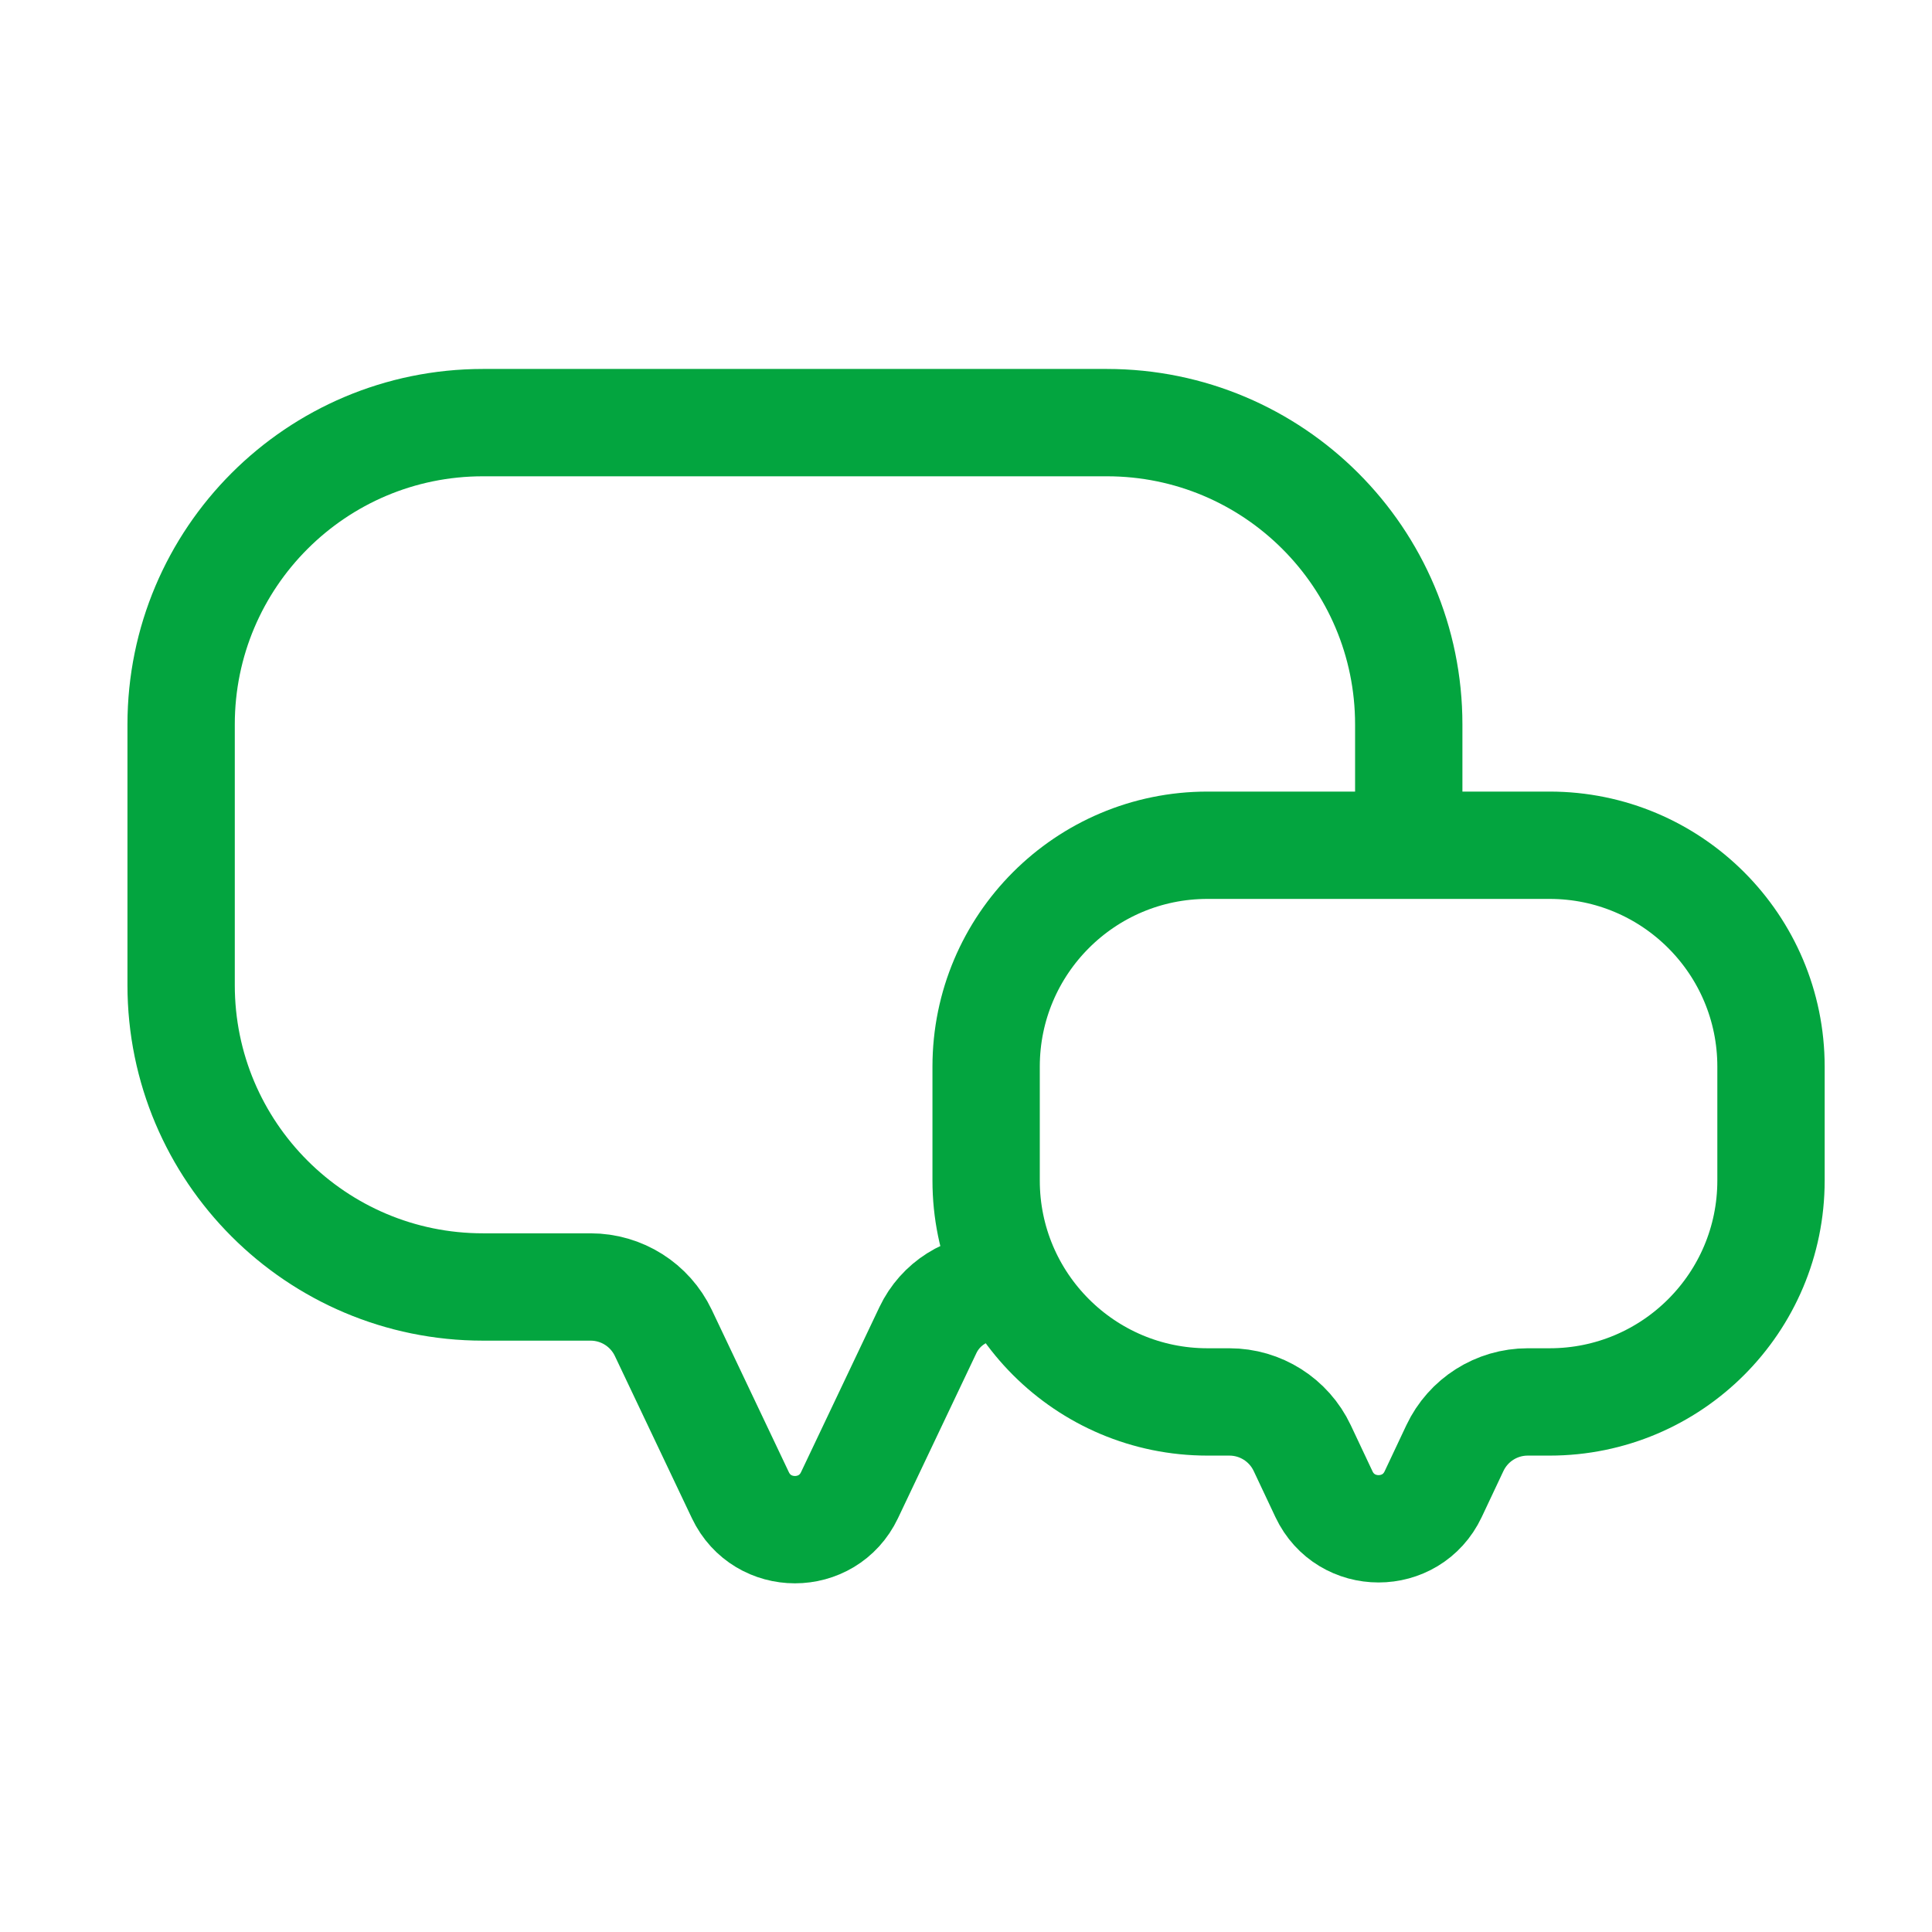
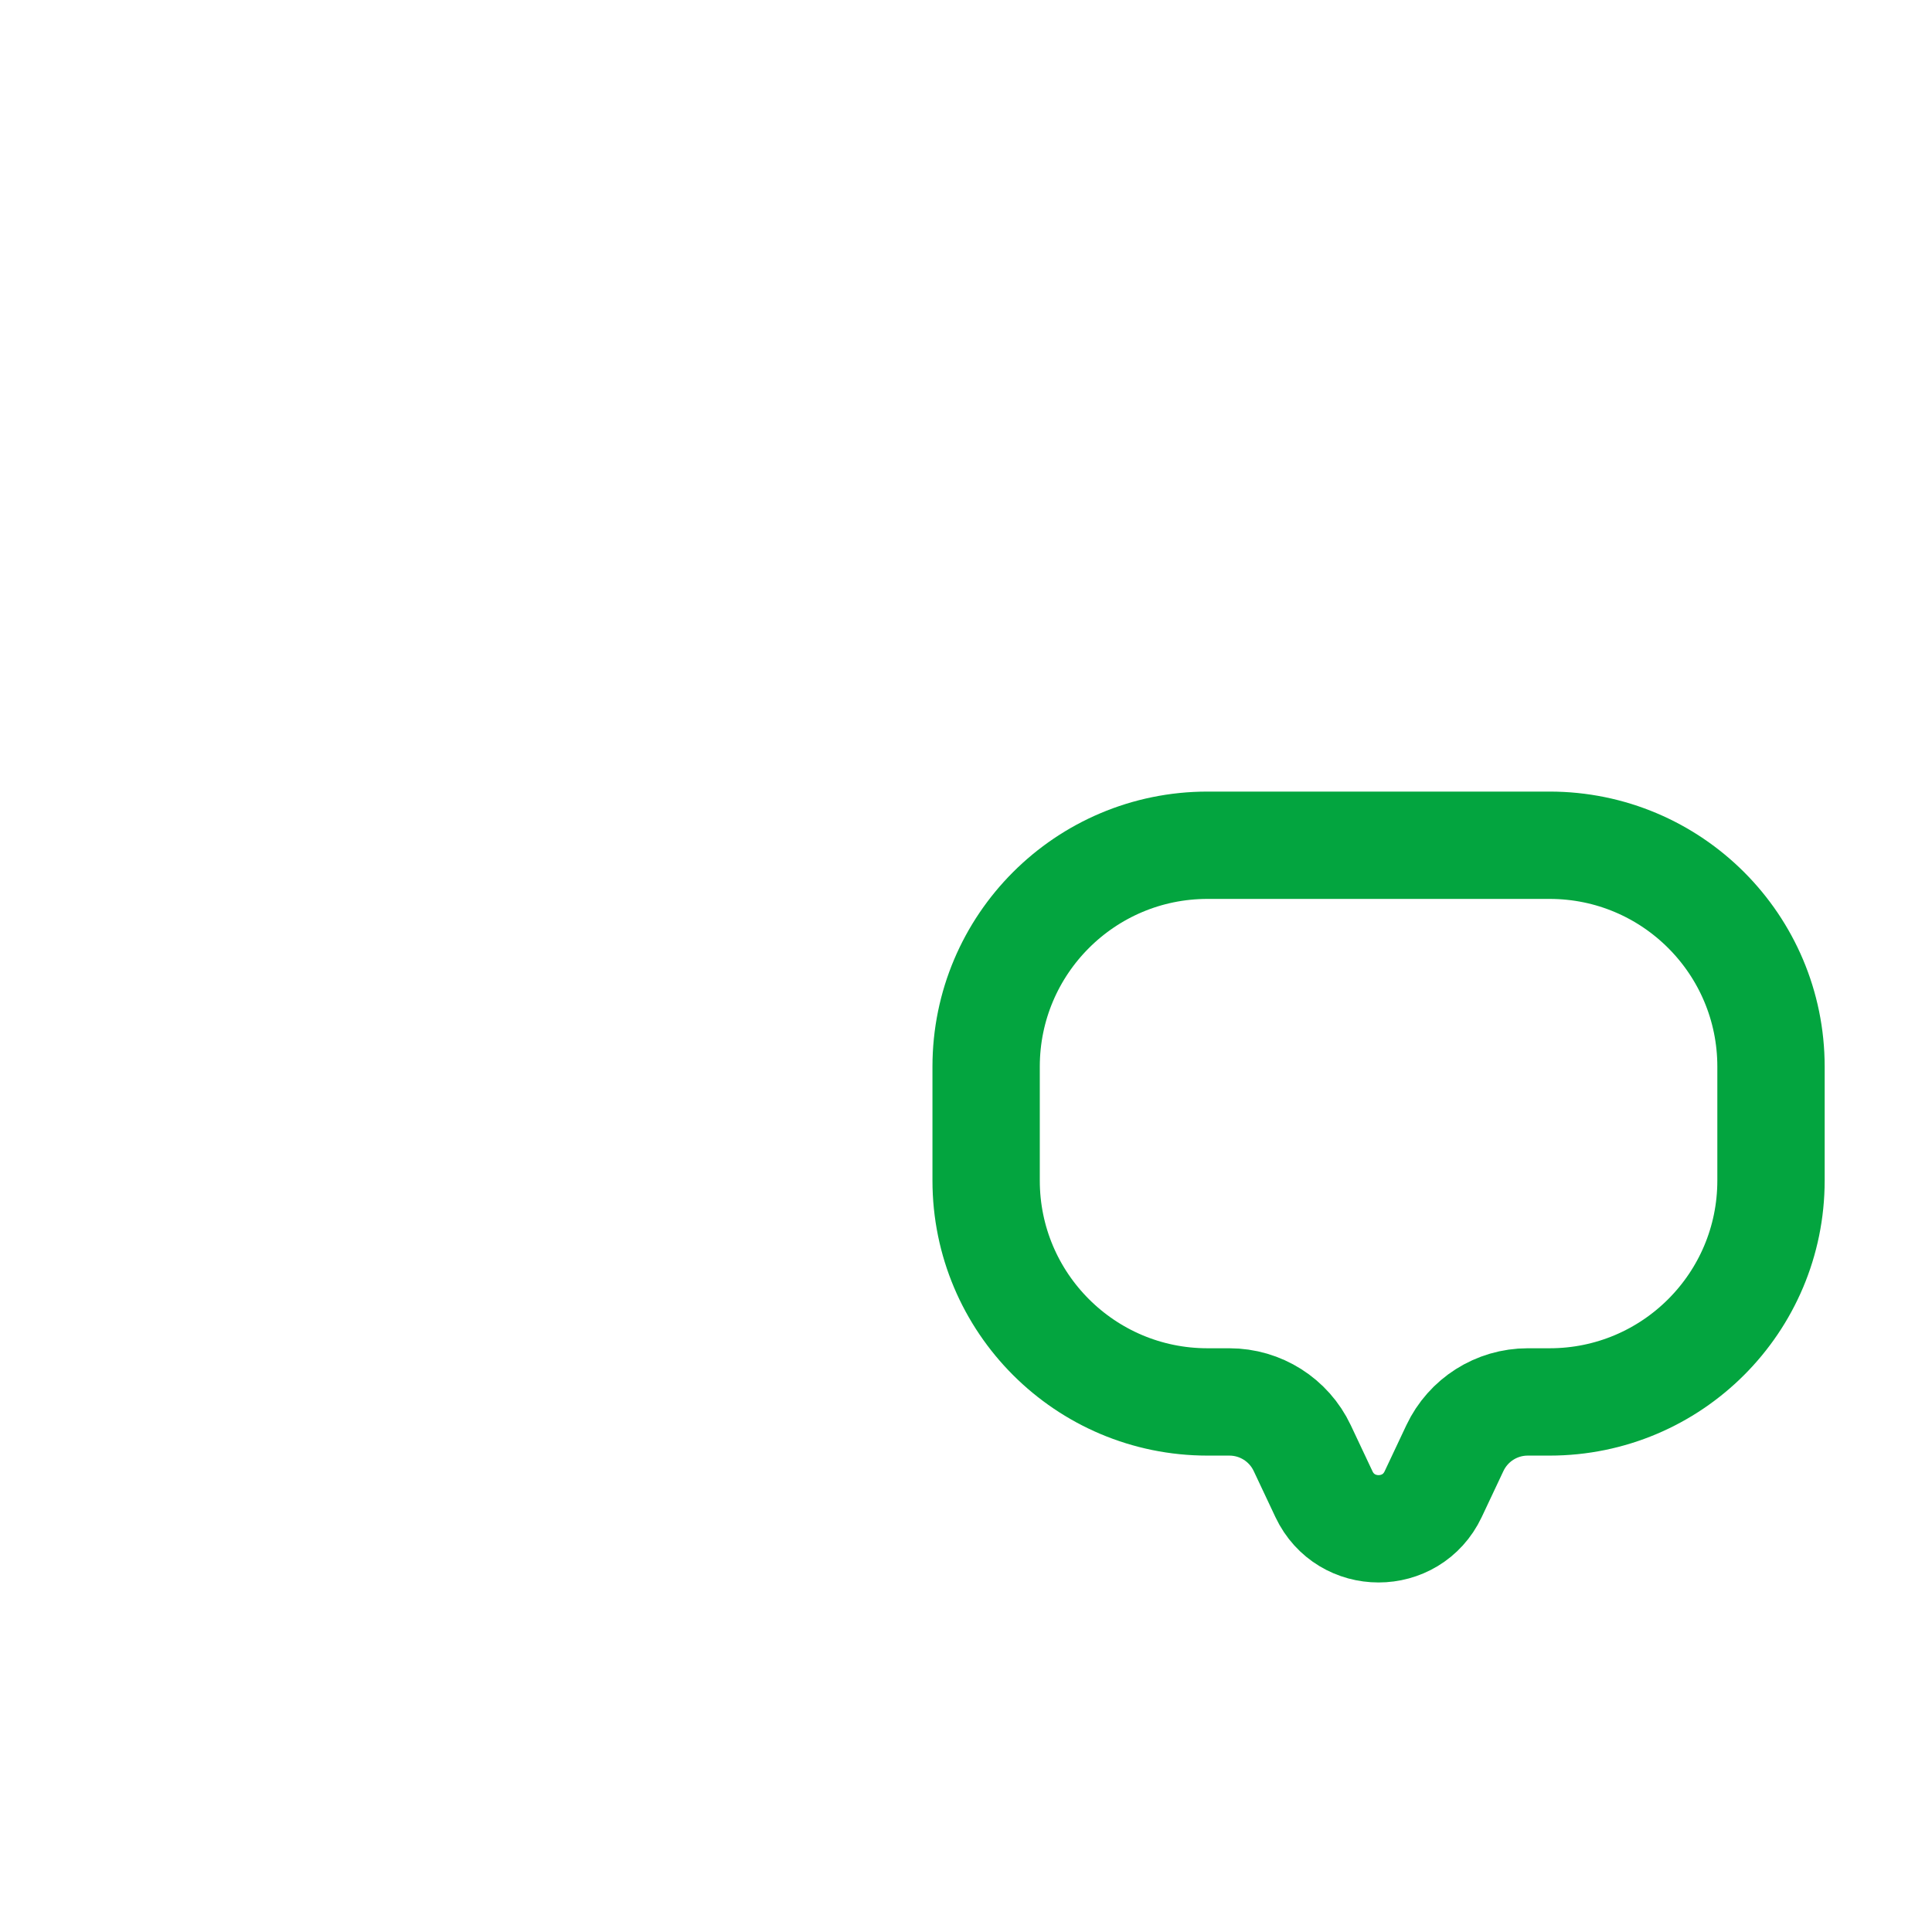
<svg xmlns="http://www.w3.org/2000/svg" width="36" height="36" viewBox="0 0 36 36" fill="none">
-   <path d="M26.25 15.928V13.5C26.25 10.393 23.732 7.875 20.625 7.875H9C5.893 7.875 3.375 10.393 3.375 13.5V18.356C3.375 21.462 5.893 23.981 9 23.981H11.005C11.584 23.981 12.111 24.314 12.36 24.837L13.796 27.861C14.203 28.717 15.422 28.717 15.829 27.861L17.29 24.785C17.523 24.294 18.018 23.981 18.562 23.981" stroke="#03A53F" stroke-width="2" stroke-linejoin="round" />
  <path d="M33 21.998V19.875C33 17.597 31.153 15.75 28.875 15.75H26.438H22.5C20.222 15.75 18.375 17.597 18.375 19.875V21V21.998C18.375 24.276 20.222 26.123 22.5 26.123H22.908C23.489 26.123 24.017 26.458 24.265 26.983L24.67 27.842C25.076 28.702 26.299 28.702 26.705 27.842L27.11 26.983C27.358 26.458 27.886 26.123 28.467 26.123H28.875C31.153 26.123 33 24.276 33 21.998Z" stroke="#03A53F" stroke-width="2" stroke-linejoin="round" />
</svg>